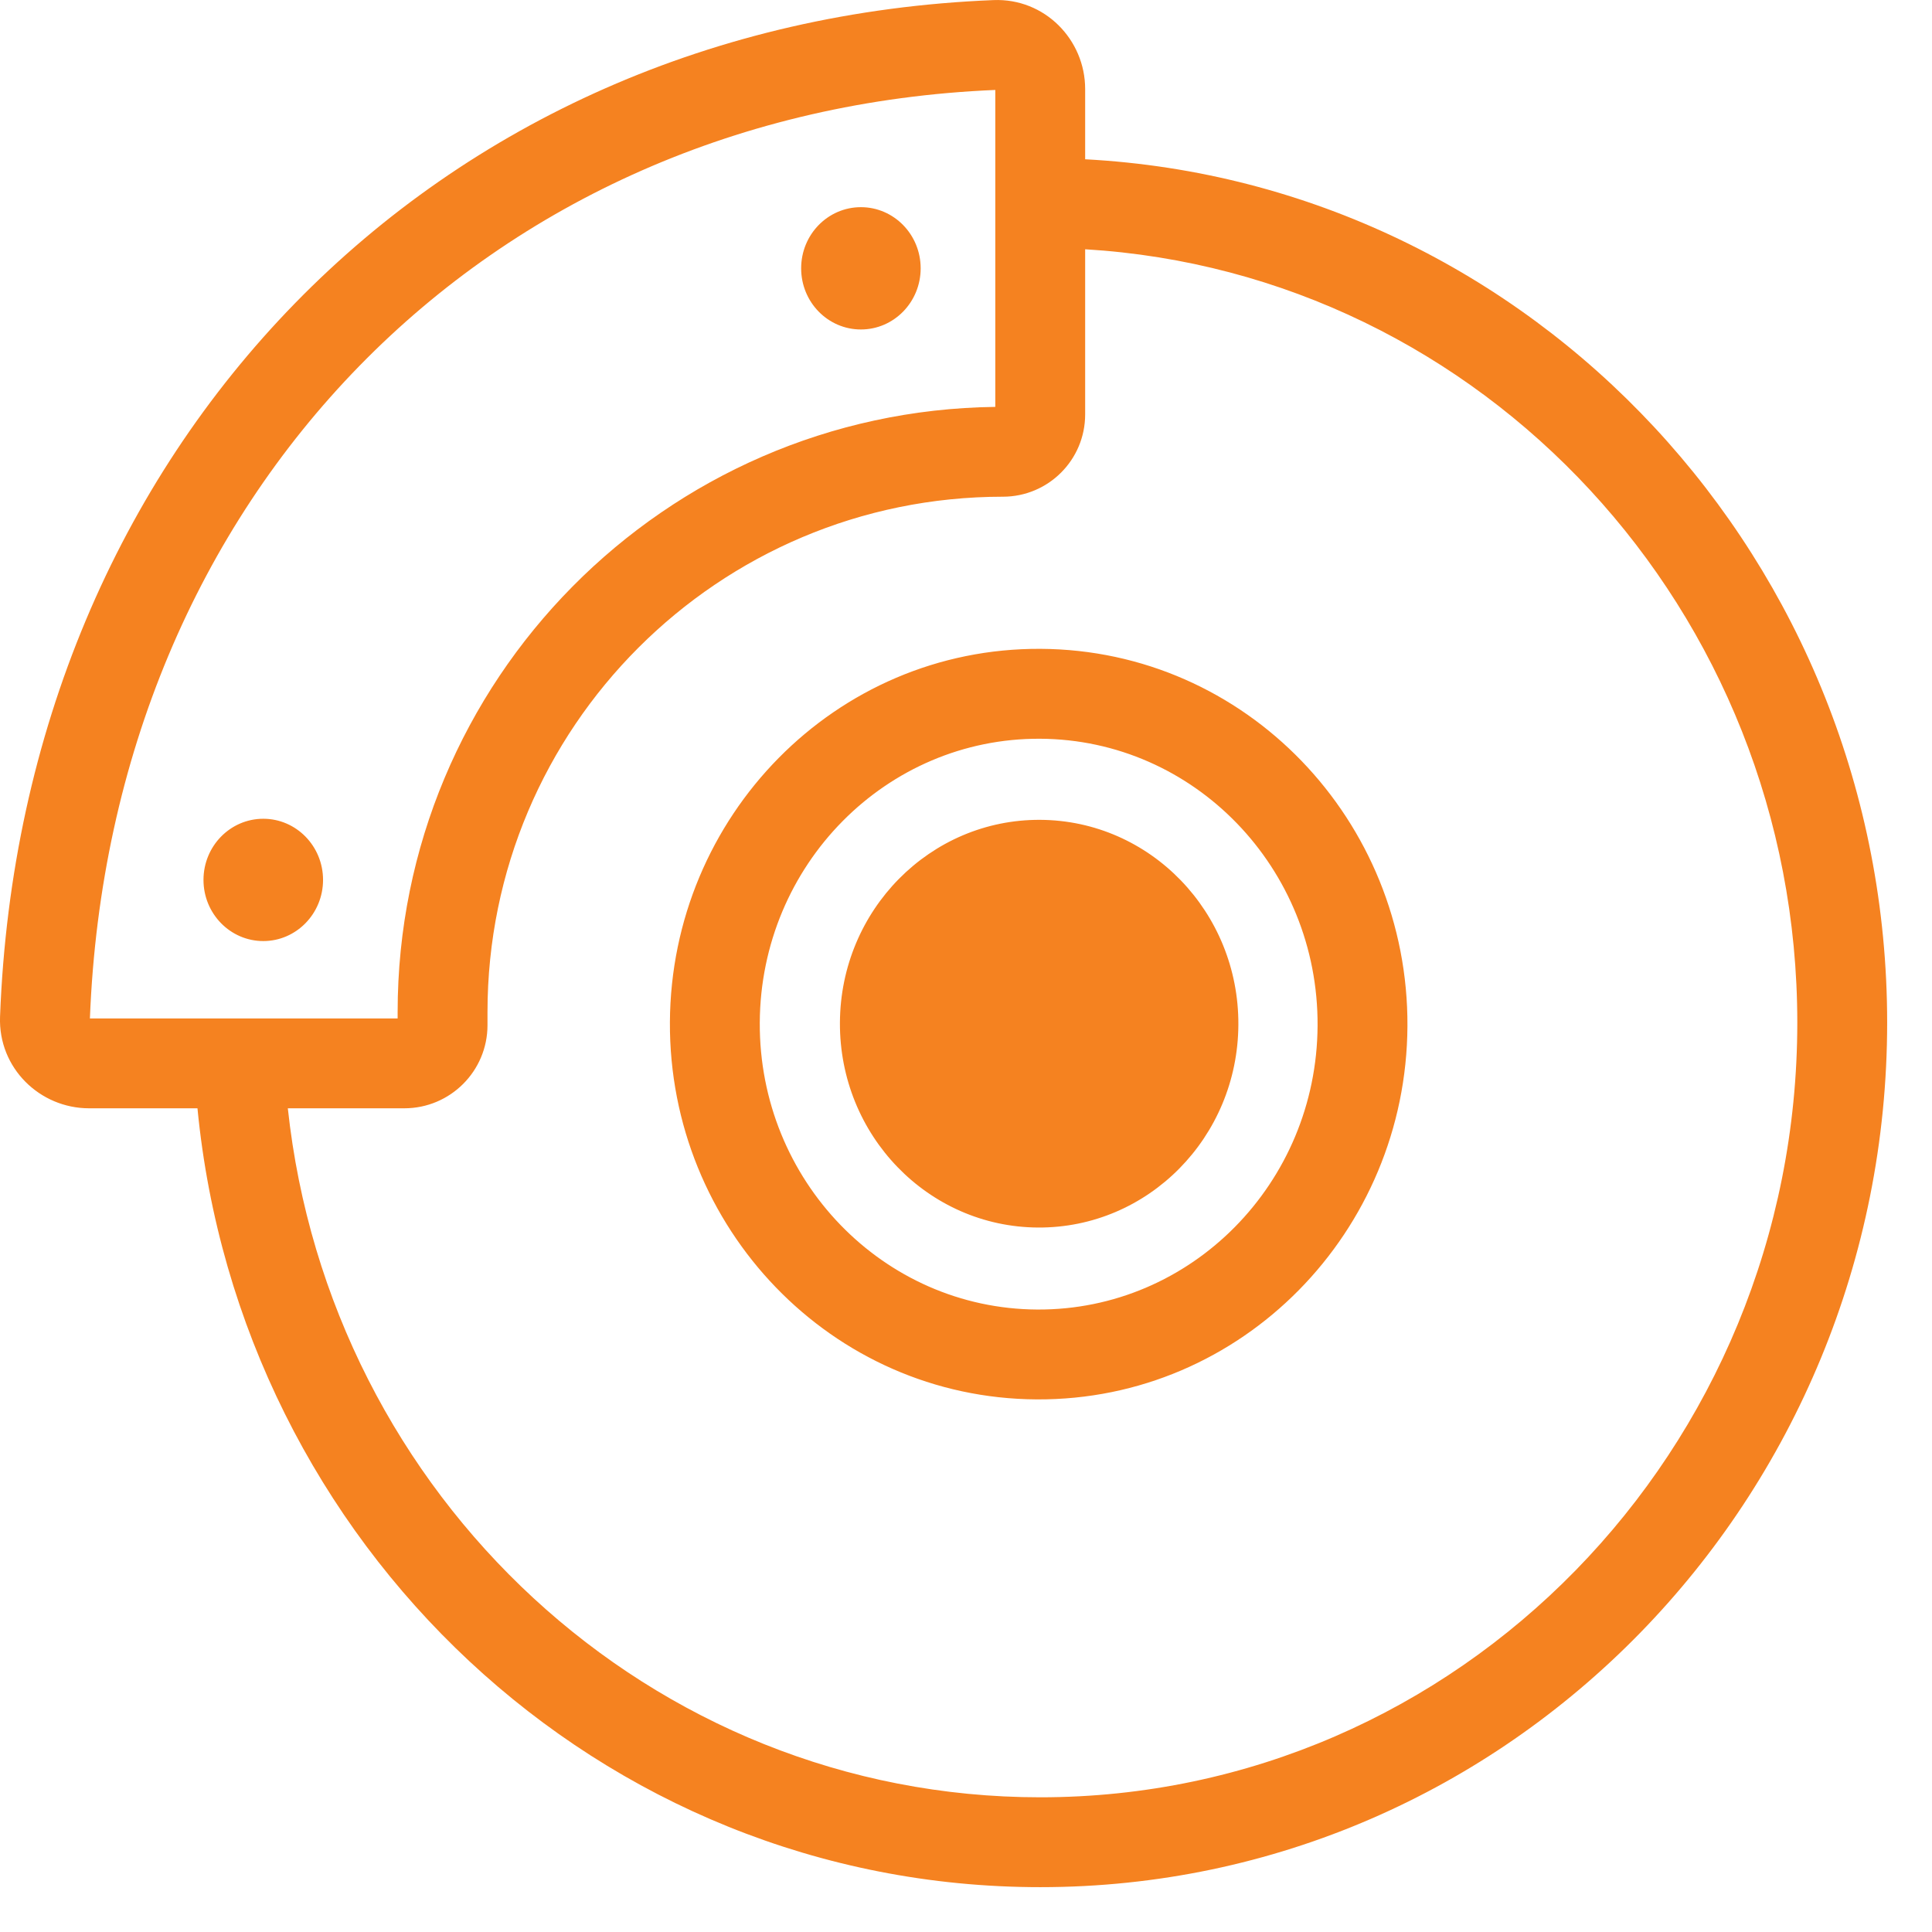
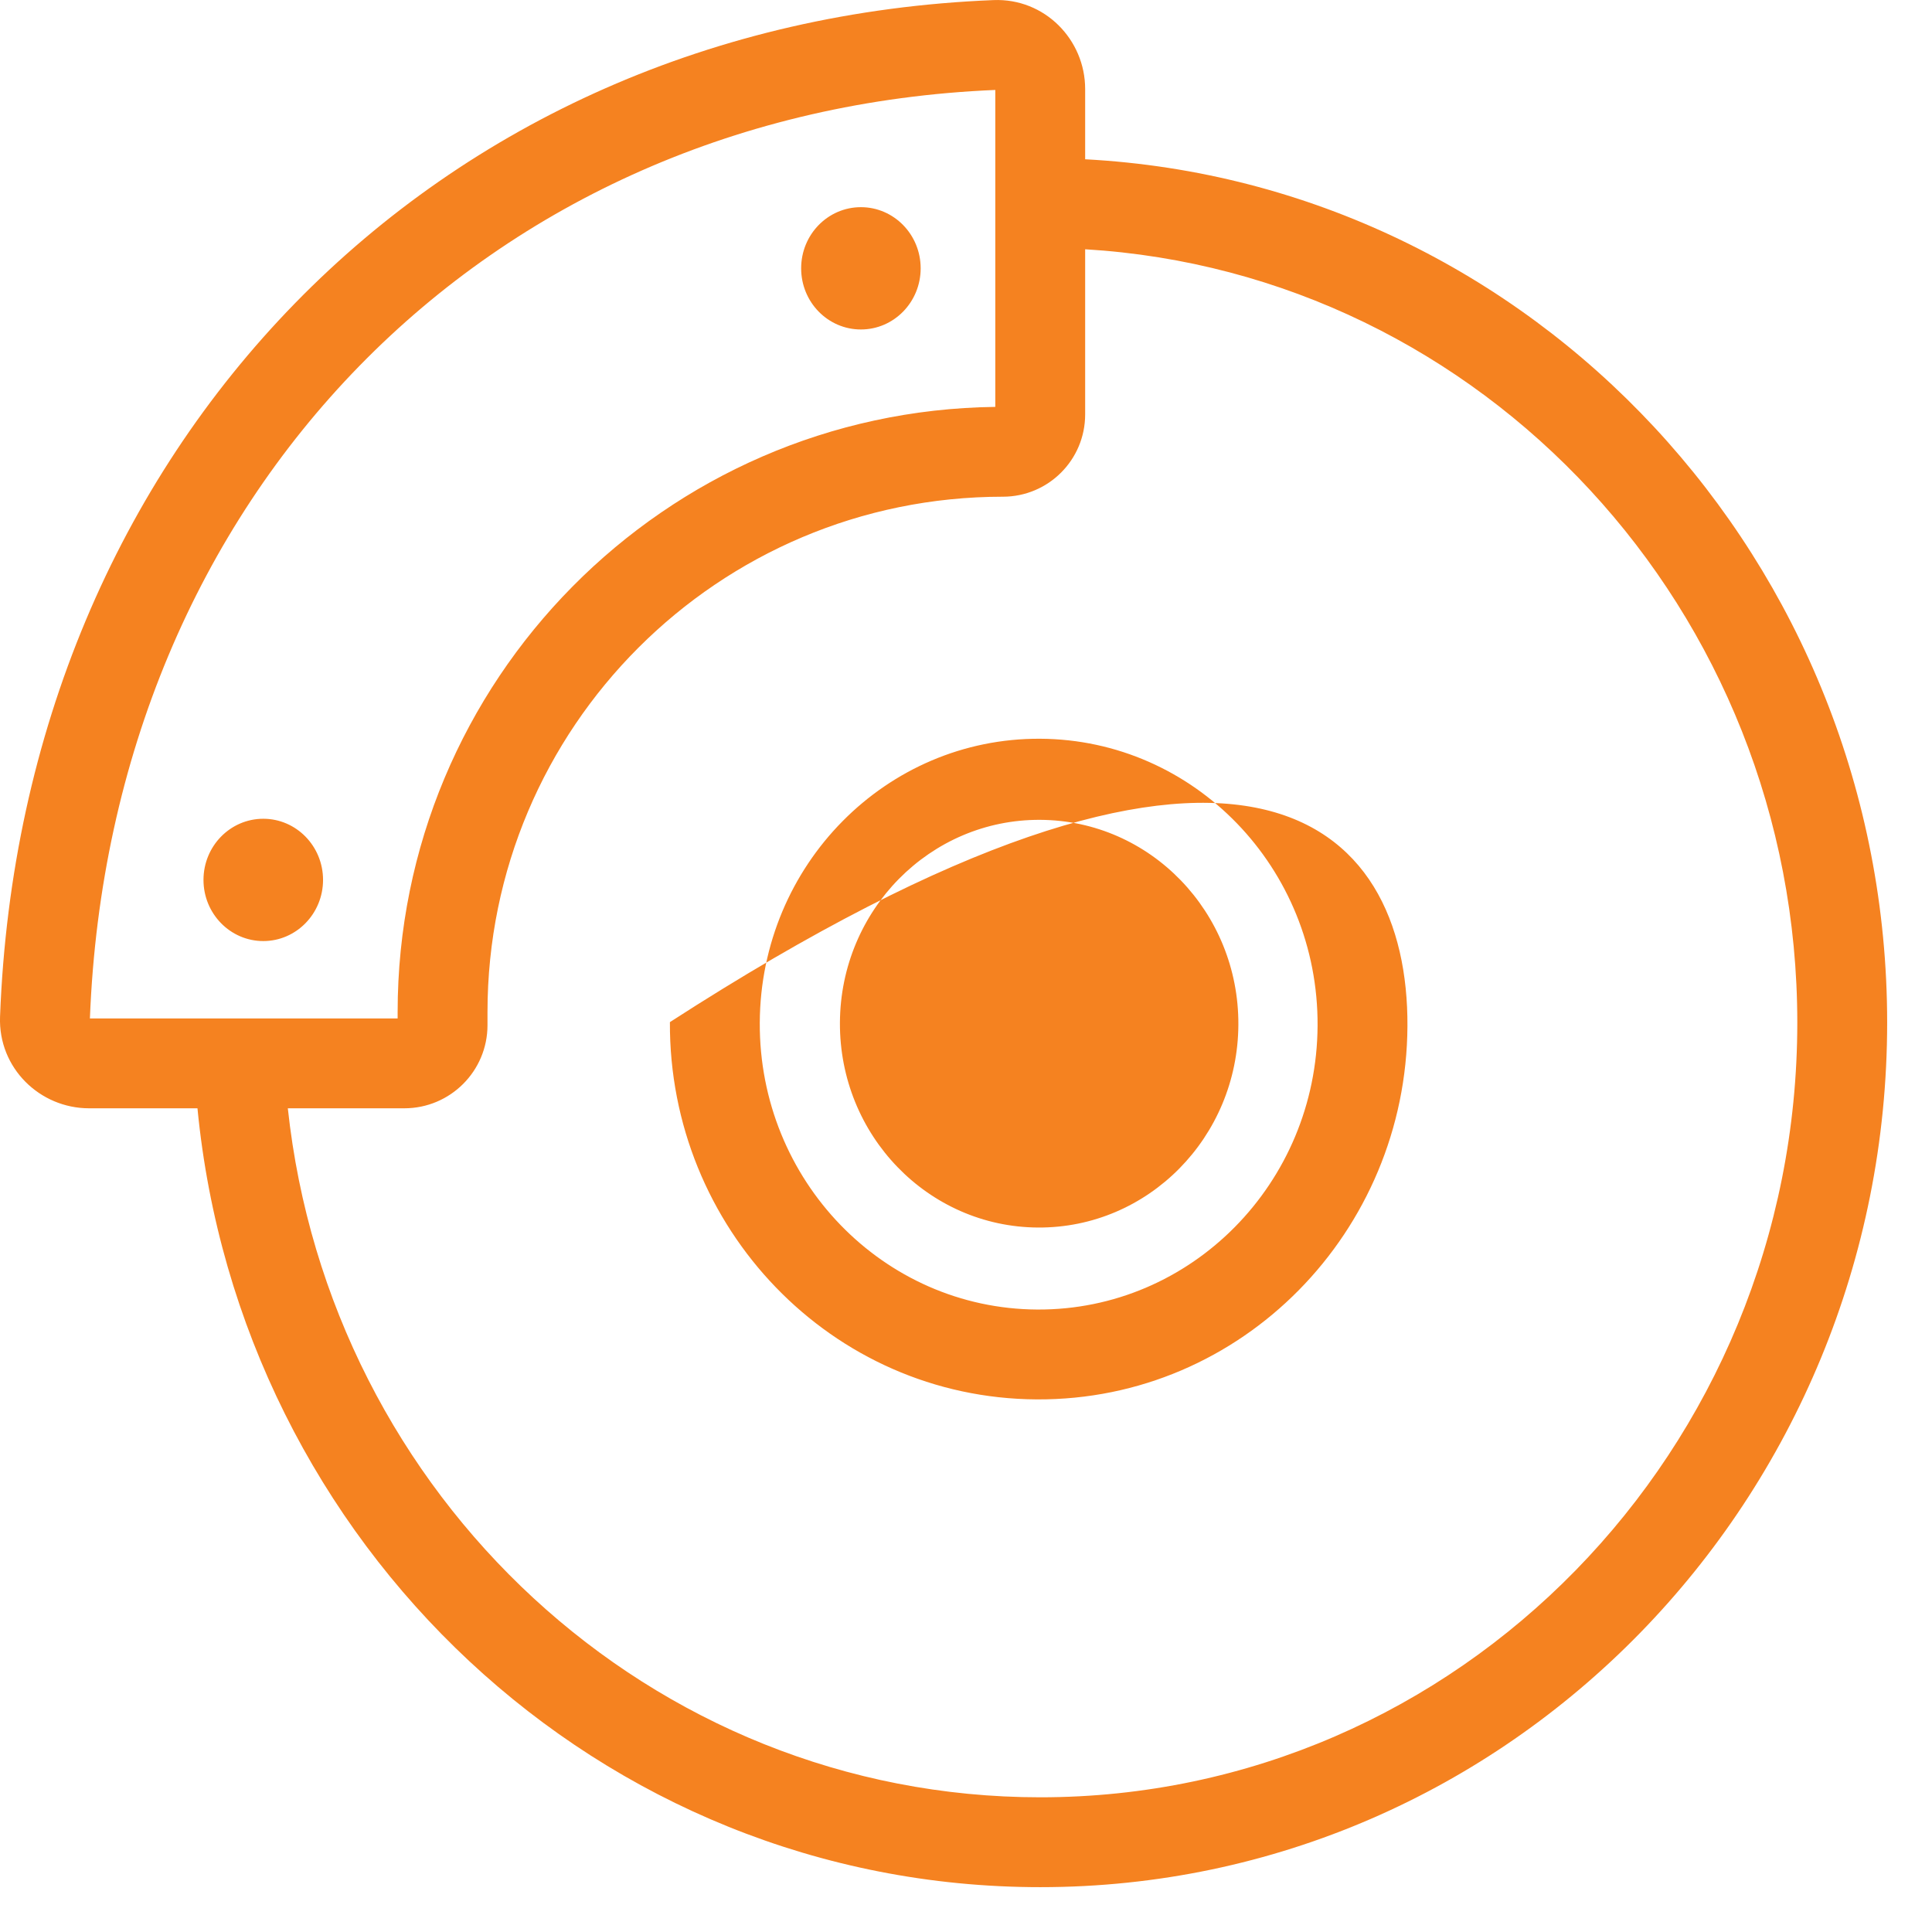
<svg xmlns="http://www.w3.org/2000/svg" width="43" height="43" viewBox="0 0 43 43" fill="none">
-   <path fill-rule="evenodd" clip-rule="evenodd" d="M22.152 2.002C10.824 2.476 2.455 11.02 2.001 22.667H8.85V22.526C8.85 15.143 14.79 9.147 22.152 9.056V2.002ZM22.111 0.002C23.255 -0.044 24.152 0.886 24.152 1.981V3.545C34.136 4.075 42.002 12.516 42.002 22.76C42.002 33.343 33.606 42.002 23.153 42.002C13.335 42.002 5.332 34.364 4.395 24.667H1.982C0.886 24.667 -0.041 23.77 0.001 22.629C0.478 9.944 9.669 0.502 22.111 0.002ZM6.406 24.667C7.333 33.292 14.477 40.002 23.153 40.002C32.459 40.002 40.002 32.282 40.002 22.76C40.002 13.581 32.993 6.077 24.152 5.548V9.224C24.152 10.236 23.332 11.055 22.321 11.055C15.986 11.055 10.85 16.191 10.85 22.526V22.817C10.85 23.839 10.021 24.667 8.999 24.667H6.406ZM31.325 22.838C31.302 27.407 27.65 31.171 23.074 31.146C18.498 31.121 14.886 27.318 14.91 22.749C14.934 18.18 18.585 14.416 23.161 14.441C27.737 14.466 31.349 18.269 31.325 22.838ZM23.085 29.146C26.513 29.165 29.307 26.336 29.325 22.828C29.344 19.319 26.579 16.46 23.151 16.442C19.723 16.423 16.928 19.252 16.91 22.76C16.892 26.268 19.656 29.127 23.085 29.146ZM19.161 7.333C19.895 7.333 20.491 6.724 20.491 5.972C20.491 5.22 19.895 4.611 19.161 4.611C18.426 4.611 17.831 5.22 17.831 5.972C17.831 6.724 18.426 7.333 19.161 7.333ZM5.86 20.945C6.594 20.945 7.19 20.335 7.19 19.584C7.19 18.832 6.594 18.223 5.86 18.223C5.125 18.223 4.529 18.832 4.529 19.584C4.529 20.335 5.125 20.945 5.86 20.945ZM23.104 27.321C25.553 27.334 27.549 25.314 27.562 22.808C27.575 20.302 25.6 18.26 23.152 18.247C20.703 18.233 18.707 20.254 18.694 22.76C18.681 25.266 20.655 27.308 23.104 27.321Z" fill="#F58220" />
+   <path fill-rule="evenodd" clip-rule="evenodd" d="M22.152 2.002C10.824 2.476 2.455 11.02 2.001 22.667H8.85V22.526C8.85 15.143 14.79 9.147 22.152 9.056V2.002ZM22.111 0.002C23.255 -0.044 24.152 0.886 24.152 1.981V3.545C34.136 4.075 42.002 12.516 42.002 22.76C42.002 33.343 33.606 42.002 23.153 42.002C13.335 42.002 5.332 34.364 4.395 24.667H1.982C0.886 24.667 -0.041 23.77 0.001 22.629C0.478 9.944 9.669 0.502 22.111 0.002ZM6.406 24.667C7.333 33.292 14.477 40.002 23.153 40.002C32.459 40.002 40.002 32.282 40.002 22.76C40.002 13.581 32.993 6.077 24.152 5.548V9.224C24.152 10.236 23.332 11.055 22.321 11.055C15.986 11.055 10.85 16.191 10.85 22.526V22.817C10.85 23.839 10.021 24.667 8.999 24.667H6.406ZM31.325 22.838C31.302 27.407 27.65 31.171 23.074 31.146C18.498 31.121 14.886 27.318 14.91 22.749C27.737 14.466 31.349 18.269 31.325 22.838ZM23.085 29.146C26.513 29.165 29.307 26.336 29.325 22.828C29.344 19.319 26.579 16.46 23.151 16.442C19.723 16.423 16.928 19.252 16.91 22.76C16.892 26.268 19.656 29.127 23.085 29.146ZM19.161 7.333C19.895 7.333 20.491 6.724 20.491 5.972C20.491 5.22 19.895 4.611 19.161 4.611C18.426 4.611 17.831 5.22 17.831 5.972C17.831 6.724 18.426 7.333 19.161 7.333ZM5.86 20.945C6.594 20.945 7.19 20.335 7.19 19.584C7.19 18.832 6.594 18.223 5.86 18.223C5.125 18.223 4.529 18.832 4.529 19.584C4.529 20.335 5.125 20.945 5.86 20.945ZM23.104 27.321C25.553 27.334 27.549 25.314 27.562 22.808C27.575 20.302 25.6 18.26 23.152 18.247C20.703 18.233 18.707 20.254 18.694 22.76C18.681 25.266 20.655 27.308 23.104 27.321Z" fill="#F58220" />
</svg>